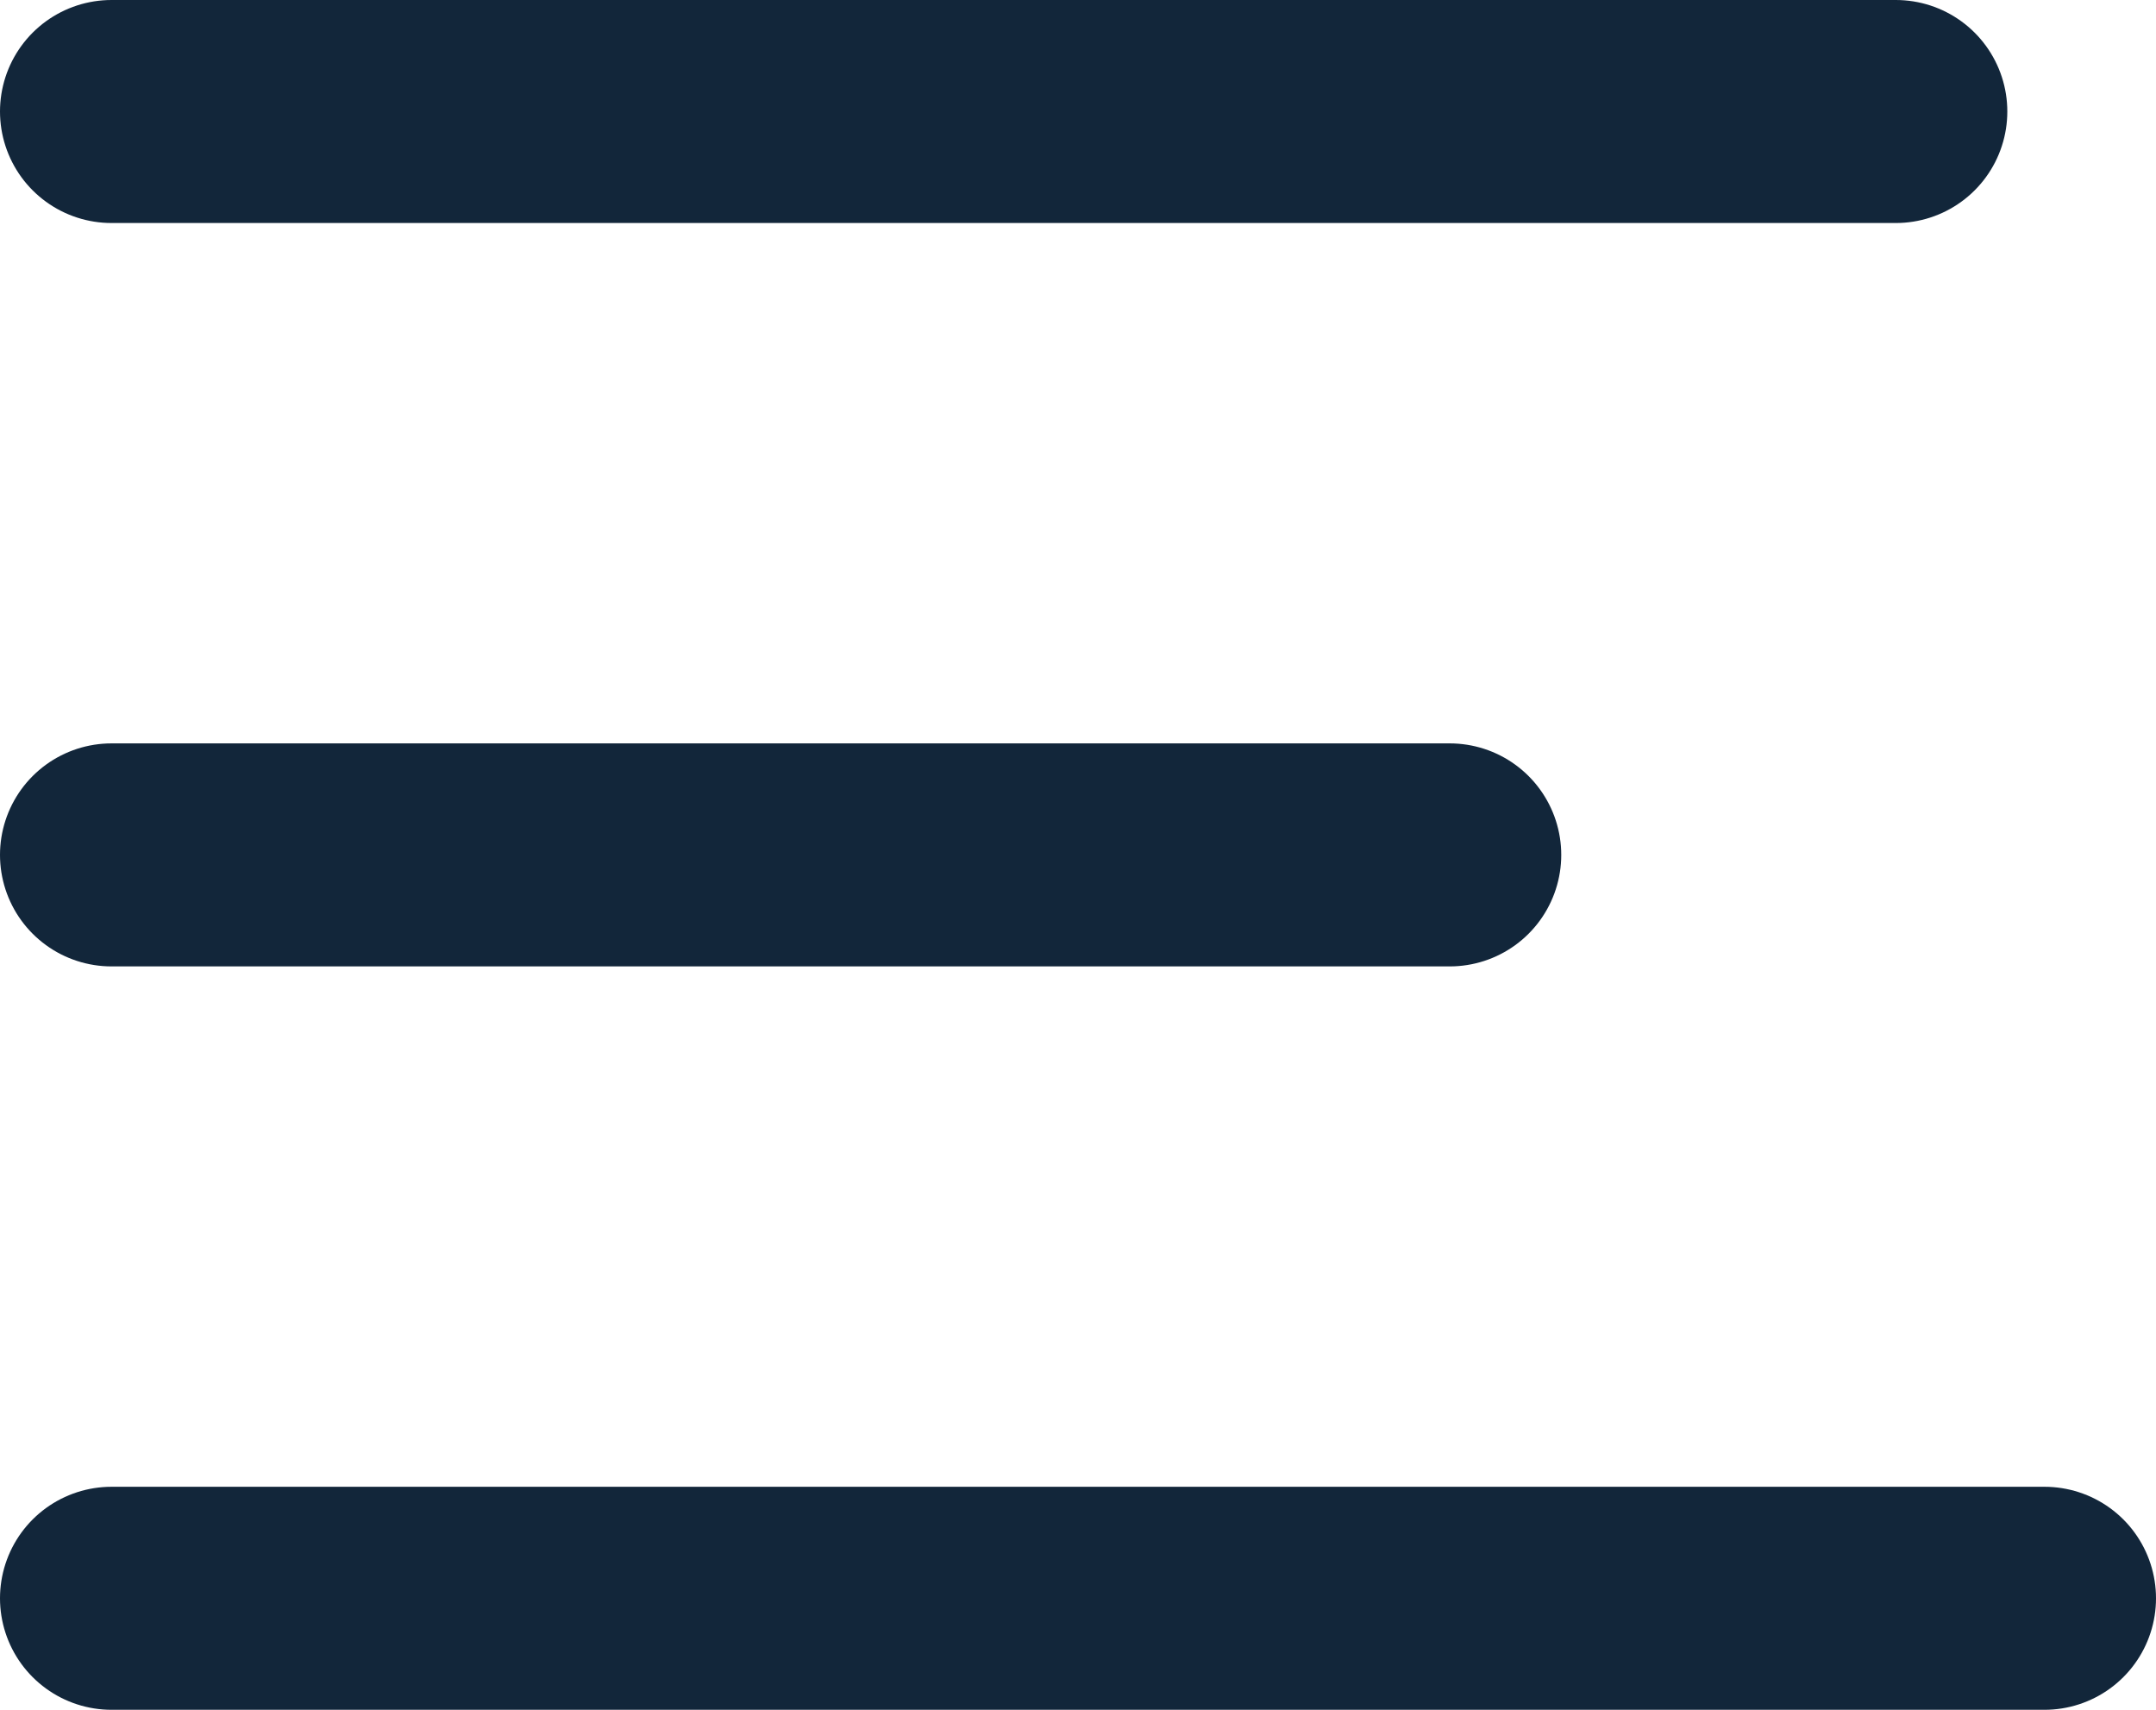
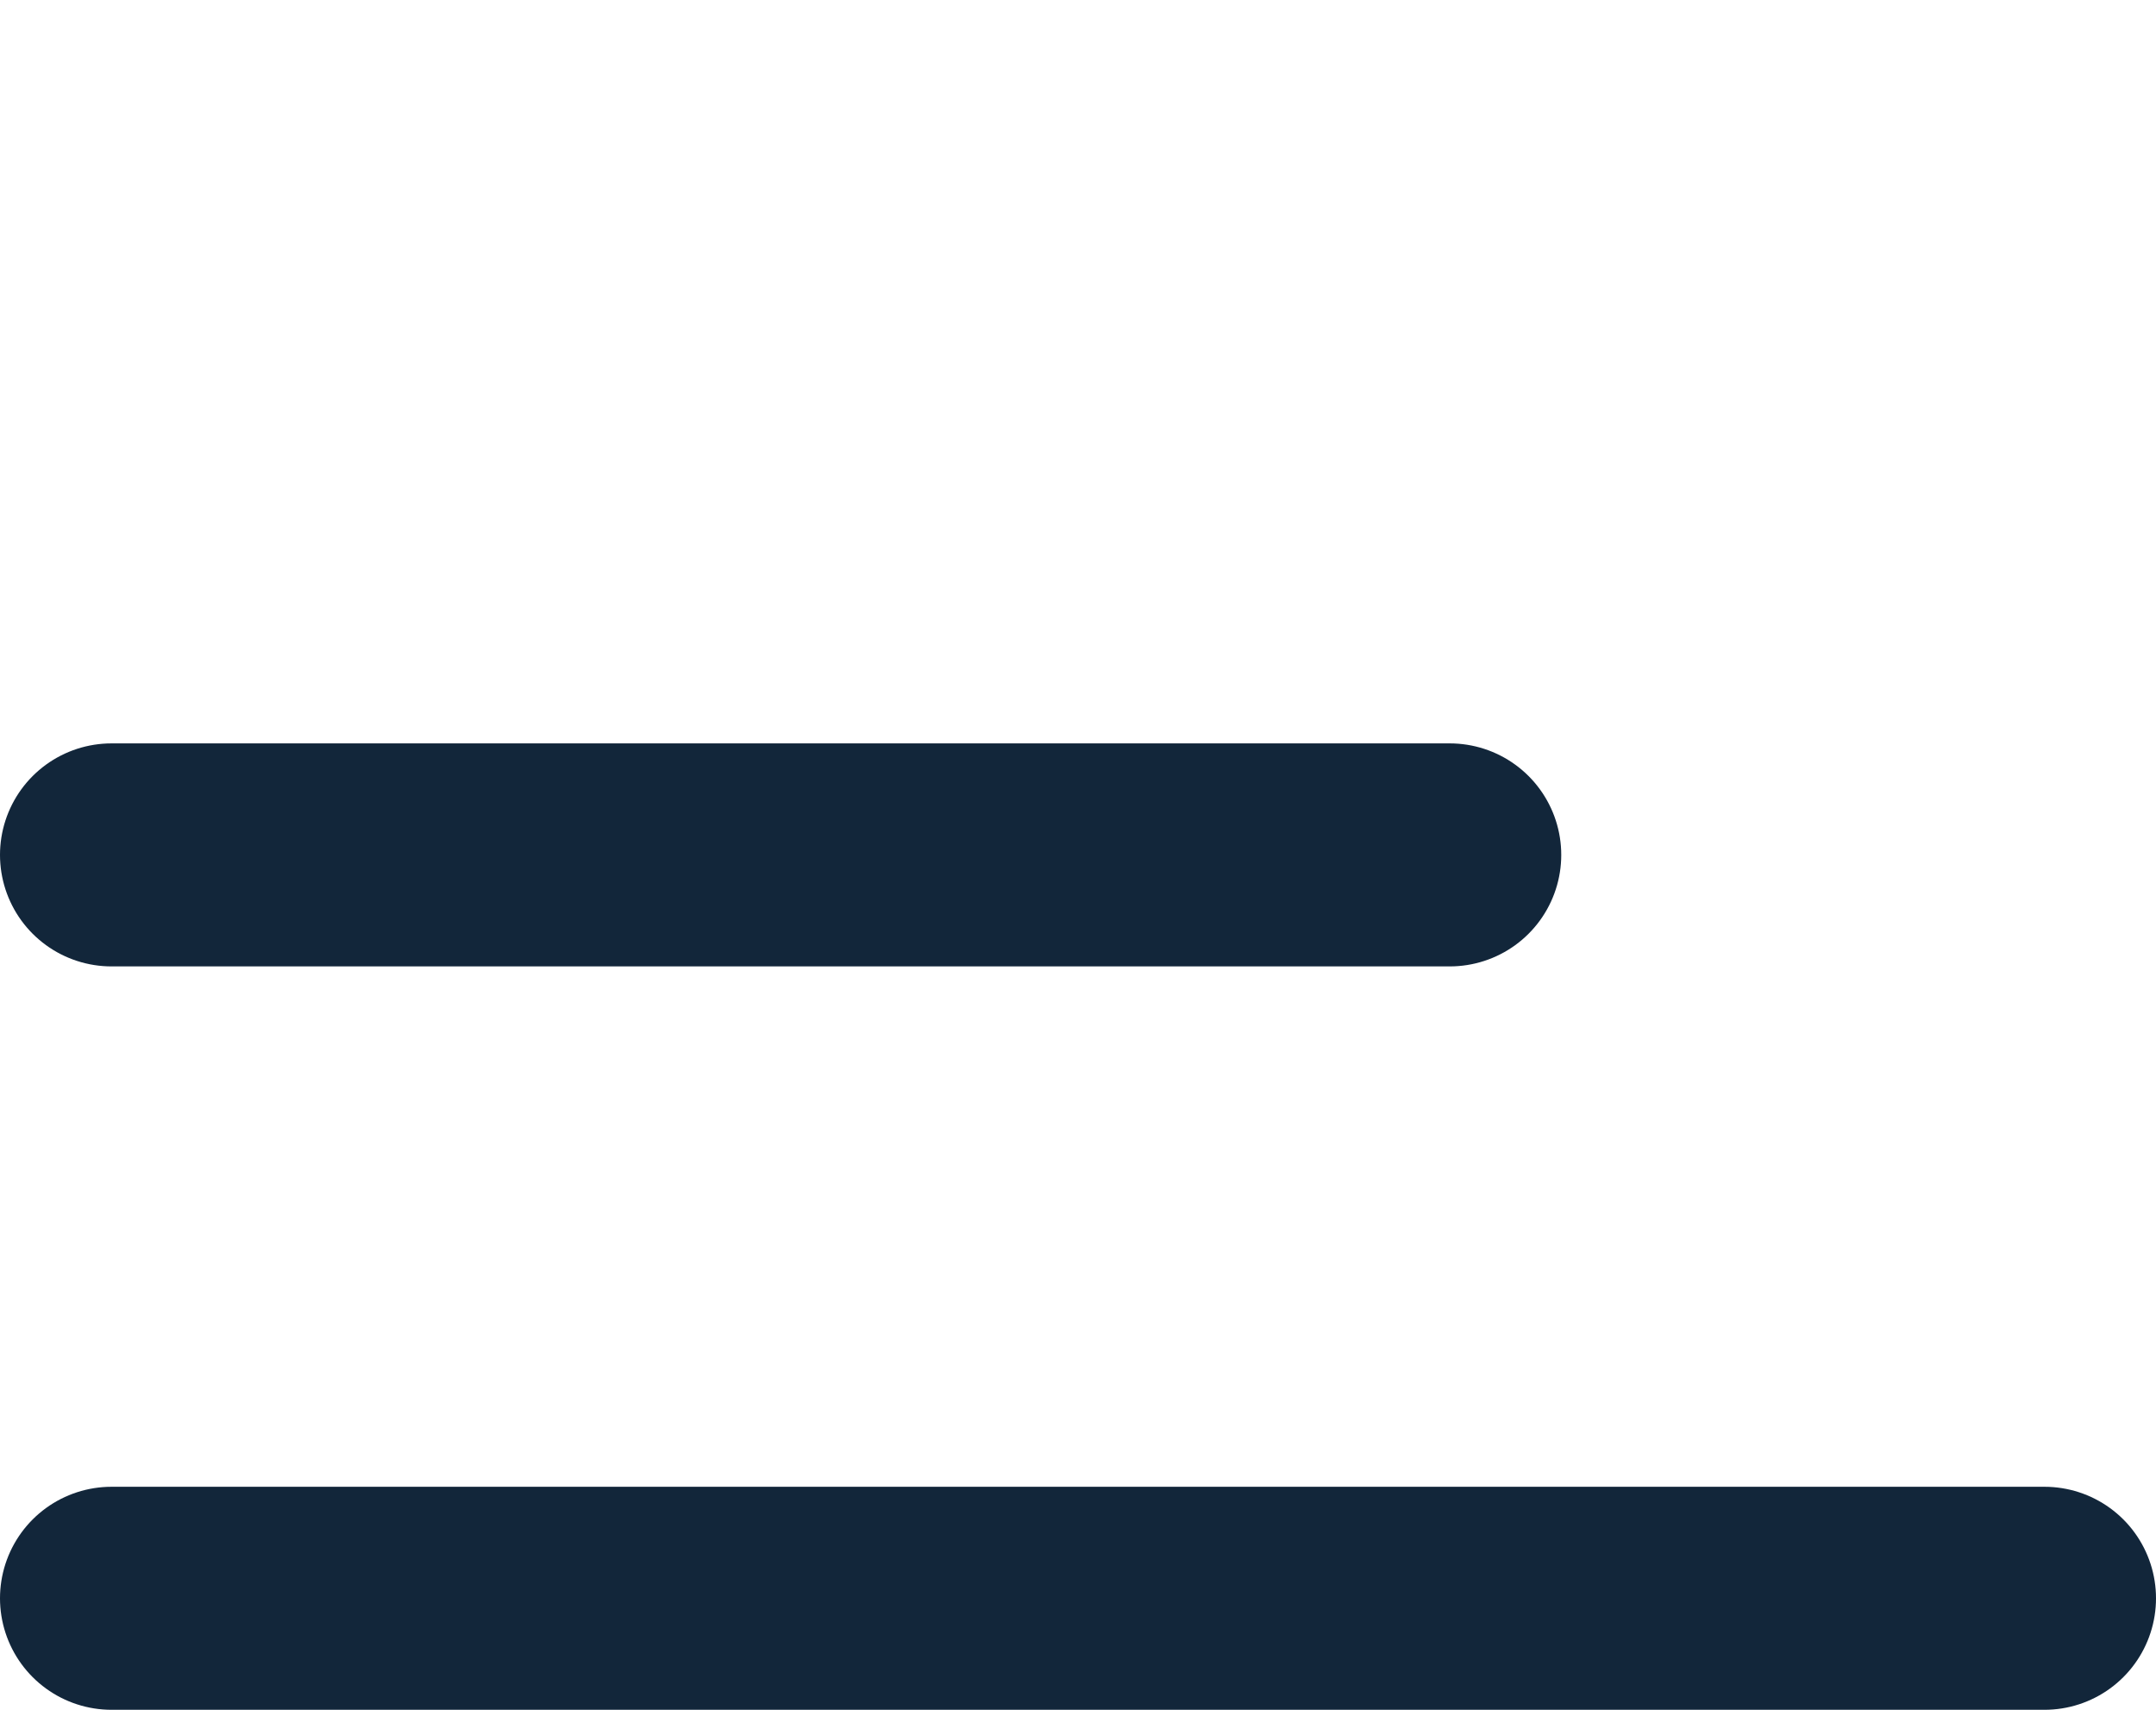
<svg xmlns="http://www.w3.org/2000/svg" width="29" height="23" viewBox="0 0 29 23" fill="none">
-   <line x1="1.5" y1="-1.5" x2="25.5" y2="-1.5" transform="matrix(-1 8.74228e-08 8.74228e-08 1 27 3)" stroke="#12263A" stroke-width="3" stroke-linecap="round" />
  <line x1="1.5" y1="-1.5" x2="19.5" y2="-1.5" transform="matrix(-1 8.74228e-08 8.74228e-08 1 21 13)" stroke="#12263A" stroke-width="3" stroke-linecap="round" />
  <line x1="1.5" y1="-1.5" x2="27.5" y2="-1.5" transform="matrix(-1 8.74228e-08 8.74228e-08 1 29 23)" stroke="#12263A" stroke-width="3" stroke-linecap="round" />
</svg>